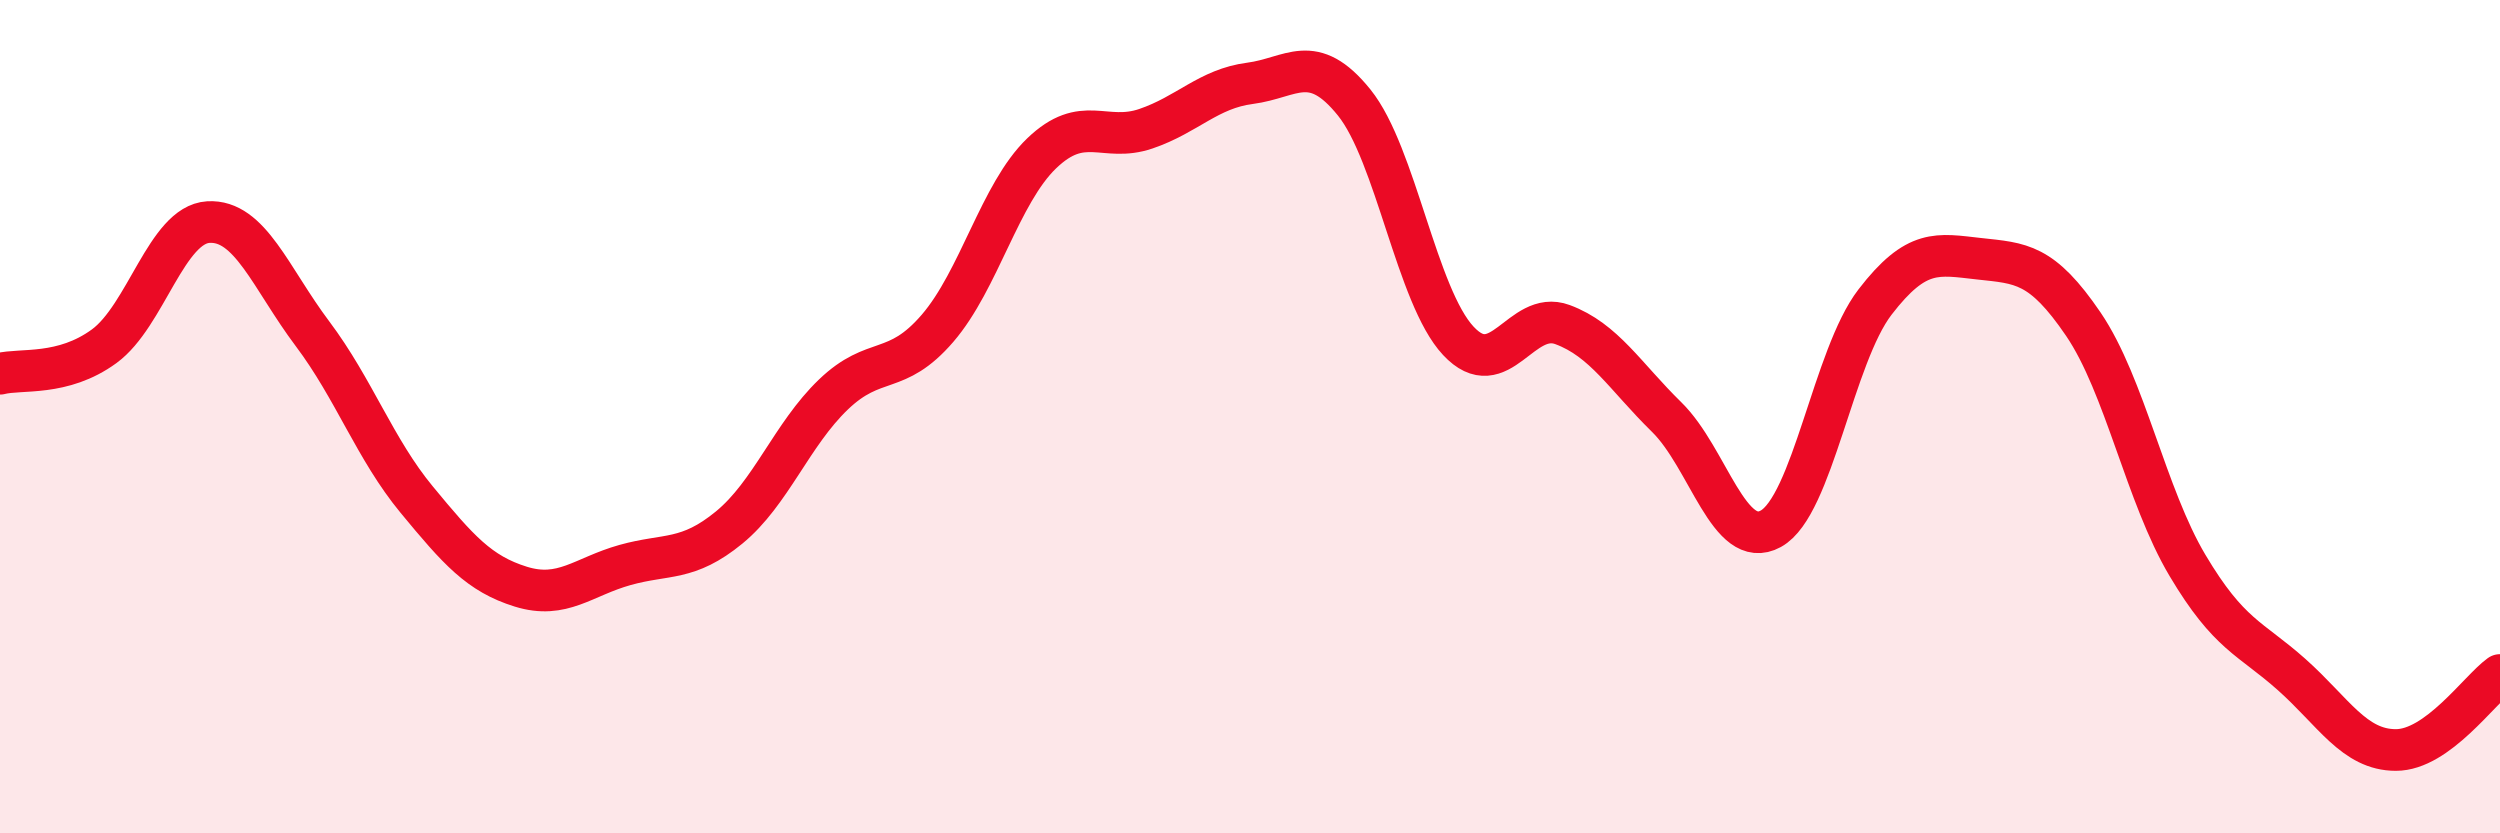
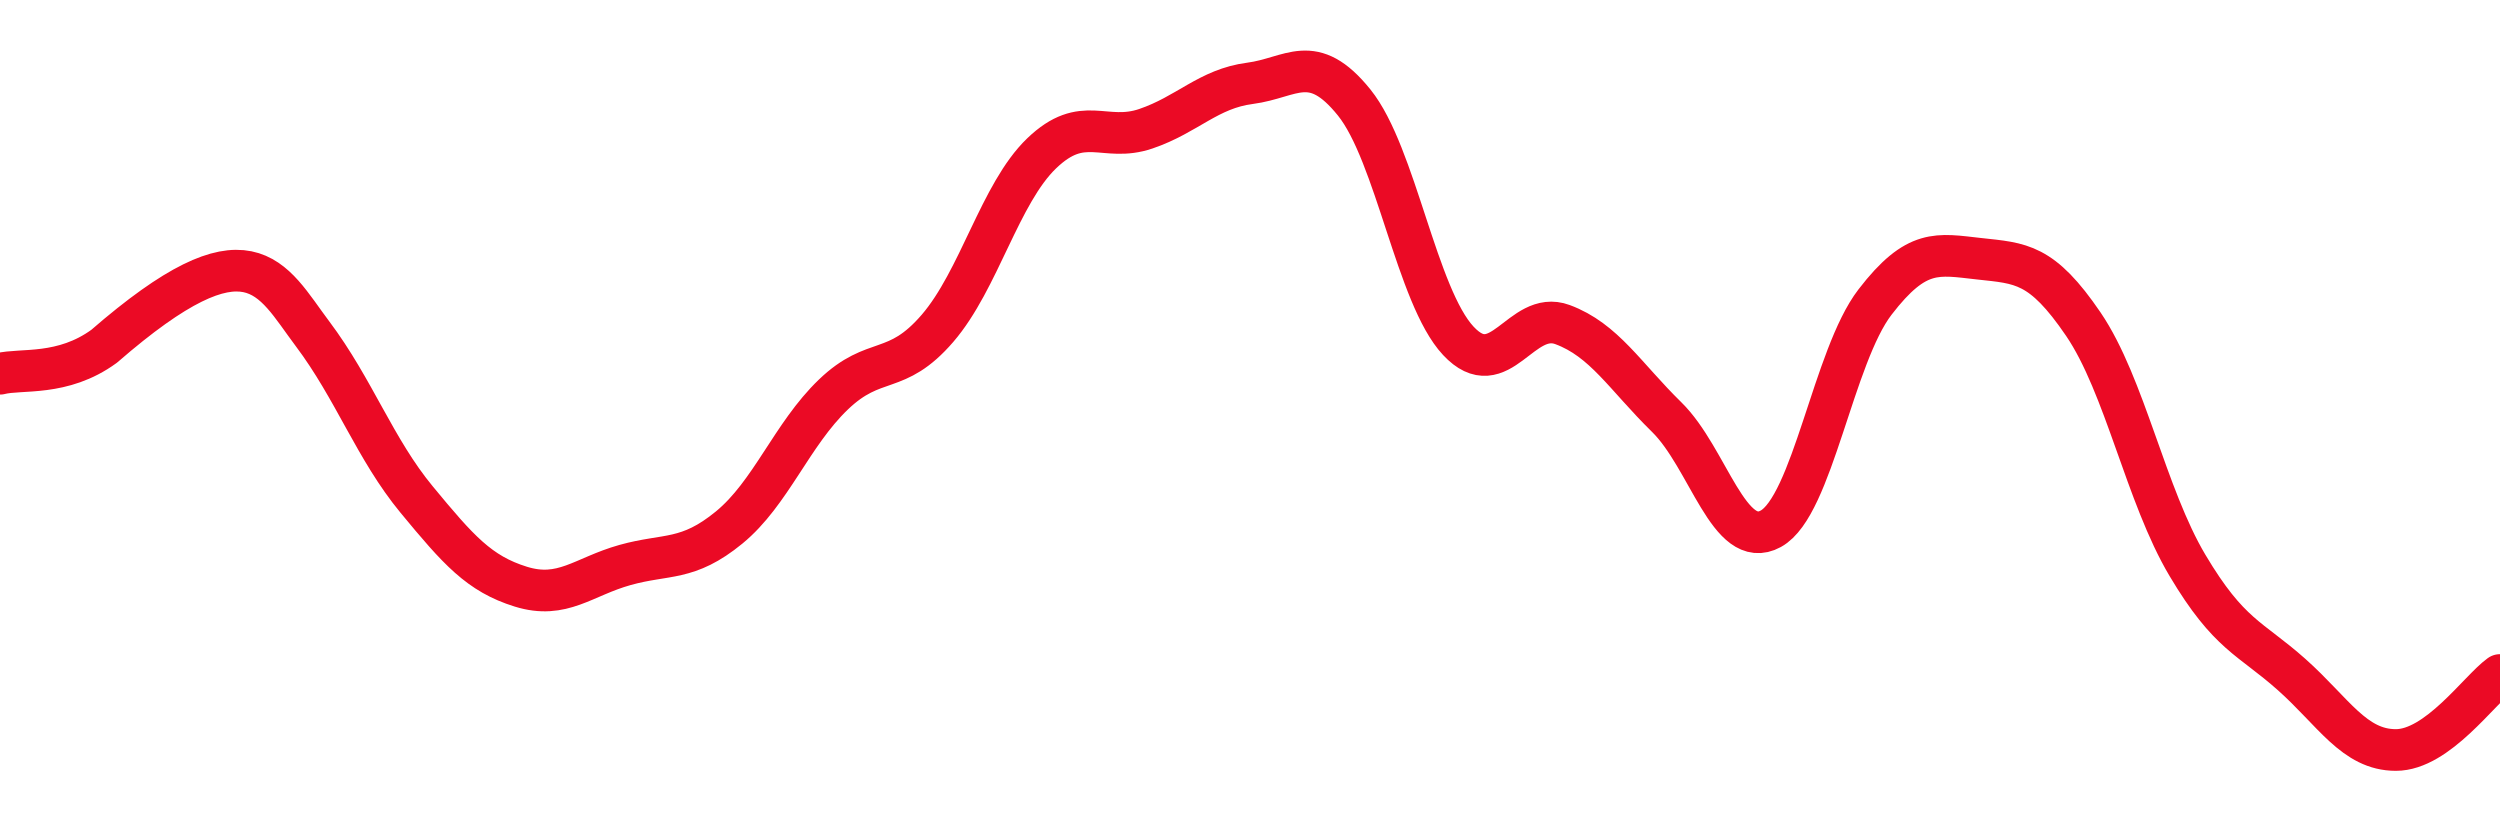
<svg xmlns="http://www.w3.org/2000/svg" width="60" height="20" viewBox="0 0 60 20">
-   <path d="M 0,8.97 C 0.5,8.84 1.5,9.04 2.5,8.31 C 3.5,7.58 4,5.39 5,5.33 C 6,5.27 6.5,6.68 7.5,8.01 C 8.5,9.34 9,10.78 10,11.99 C 11,13.2 11.5,13.77 12.5,14.08 C 13.5,14.39 14,13.84 15,13.56 C 16,13.28 16.5,13.48 17.5,12.66 C 18.5,11.84 19,10.43 20,9.47 C 21,8.51 21.5,9.04 22.5,7.88 C 23.5,6.72 24,4.64 25,3.68 C 26,2.72 26.5,3.43 27.5,3.09 C 28.5,2.75 29,2.13 30,2 C 31,1.87 31.5,1.22 32.5,2.46 C 33.5,3.7 34,7.11 35,8.18 C 36,9.25 36.5,7.42 37.5,7.79 C 38.5,8.16 39,9.03 40,10.01 C 41,10.99 41.5,13.24 42.5,12.69 C 43.5,12.14 44,8.55 45,7.25 C 46,5.95 46.5,6.1 47.5,6.21 C 48.5,6.32 49,6.31 50,7.78 C 51,9.25 51.5,11.89 52.5,13.57 C 53.5,15.25 54,15.3 55,16.19 C 56,17.08 56.5,18 57.5,18 C 58.5,18 59.5,16.56 60,16.2L60 20L0 20Z" fill="#EB0A25" opacity="0.1" stroke-linecap="round" stroke-linejoin="round" />
-   <path d="M 0,8.97 C 0.5,8.84 1.5,9.04 2.5,8.31 C 3.5,7.58 4,5.39 5,5.33 C 6,5.27 6.5,6.68 7.5,8.01 C 8.5,9.34 9,10.78 10,11.99 C 11,13.2 11.5,13.77 12.5,14.08 C 13.5,14.39 14,13.84 15,13.56 C 16,13.28 16.5,13.48 17.5,12.66 C 18.5,11.84 19,10.43 20,9.47 C 21,8.51 21.5,9.04 22.5,7.88 C 23.5,6.72 24,4.64 25,3.68 C 26,2.72 26.5,3.43 27.5,3.09 C 28.5,2.75 29,2.13 30,2 C 31,1.87 31.5,1.22 32.5,2.46 C 33.5,3.7 34,7.11 35,8.18 C 36,9.25 36.5,7.42 37.5,7.79 C 38.5,8.16 39,9.03 40,10.01 C 41,10.99 41.5,13.24 42.5,12.69 C 43.5,12.14 44,8.55 45,7.25 C 46,5.95 46.5,6.1 47.5,6.21 C 48.5,6.32 49,6.31 50,7.78 C 51,9.25 51.5,11.89 52.5,13.57 C 53.5,15.25 54,15.3 55,16.19 C 56,17.08 56.5,18 57.5,18 C 58.5,18 59.5,16.56 60,16.2" stroke="#EB0A25" stroke-width="1" fill="none" stroke-linecap="round" stroke-linejoin="round" />
+   <path d="M 0,8.97 C 0.5,8.84 1.5,9.04 2.5,8.31 C 6,5.27 6.5,6.68 7.5,8.01 C 8.5,9.34 9,10.78 10,11.99 C 11,13.2 11.5,13.77 12.5,14.08 C 13.5,14.39 14,13.84 15,13.56 C 16,13.28 16.5,13.48 17.5,12.66 C 18.5,11.84 19,10.43 20,9.47 C 21,8.51 21.5,9.04 22.5,7.88 C 23.5,6.72 24,4.64 25,3.68 C 26,2.72 26.5,3.43 27.5,3.09 C 28.5,2.75 29,2.13 30,2 C 31,1.87 31.5,1.22 32.5,2.46 C 33.5,3.7 34,7.11 35,8.18 C 36,9.25 36.5,7.42 37.5,7.79 C 38.5,8.16 39,9.03 40,10.01 C 41,10.99 41.5,13.24 42.5,12.69 C 43.5,12.14 44,8.55 45,7.25 C 46,5.95 46.5,6.1 47.5,6.21 C 48.5,6.32 49,6.31 50,7.78 C 51,9.25 51.5,11.89 52.5,13.57 C 53.5,15.25 54,15.3 55,16.19 C 56,17.08 56.5,18 57.5,18 C 58.5,18 59.5,16.56 60,16.2" stroke="#EB0A25" stroke-width="1" fill="none" stroke-linecap="round" stroke-linejoin="round" />
</svg>